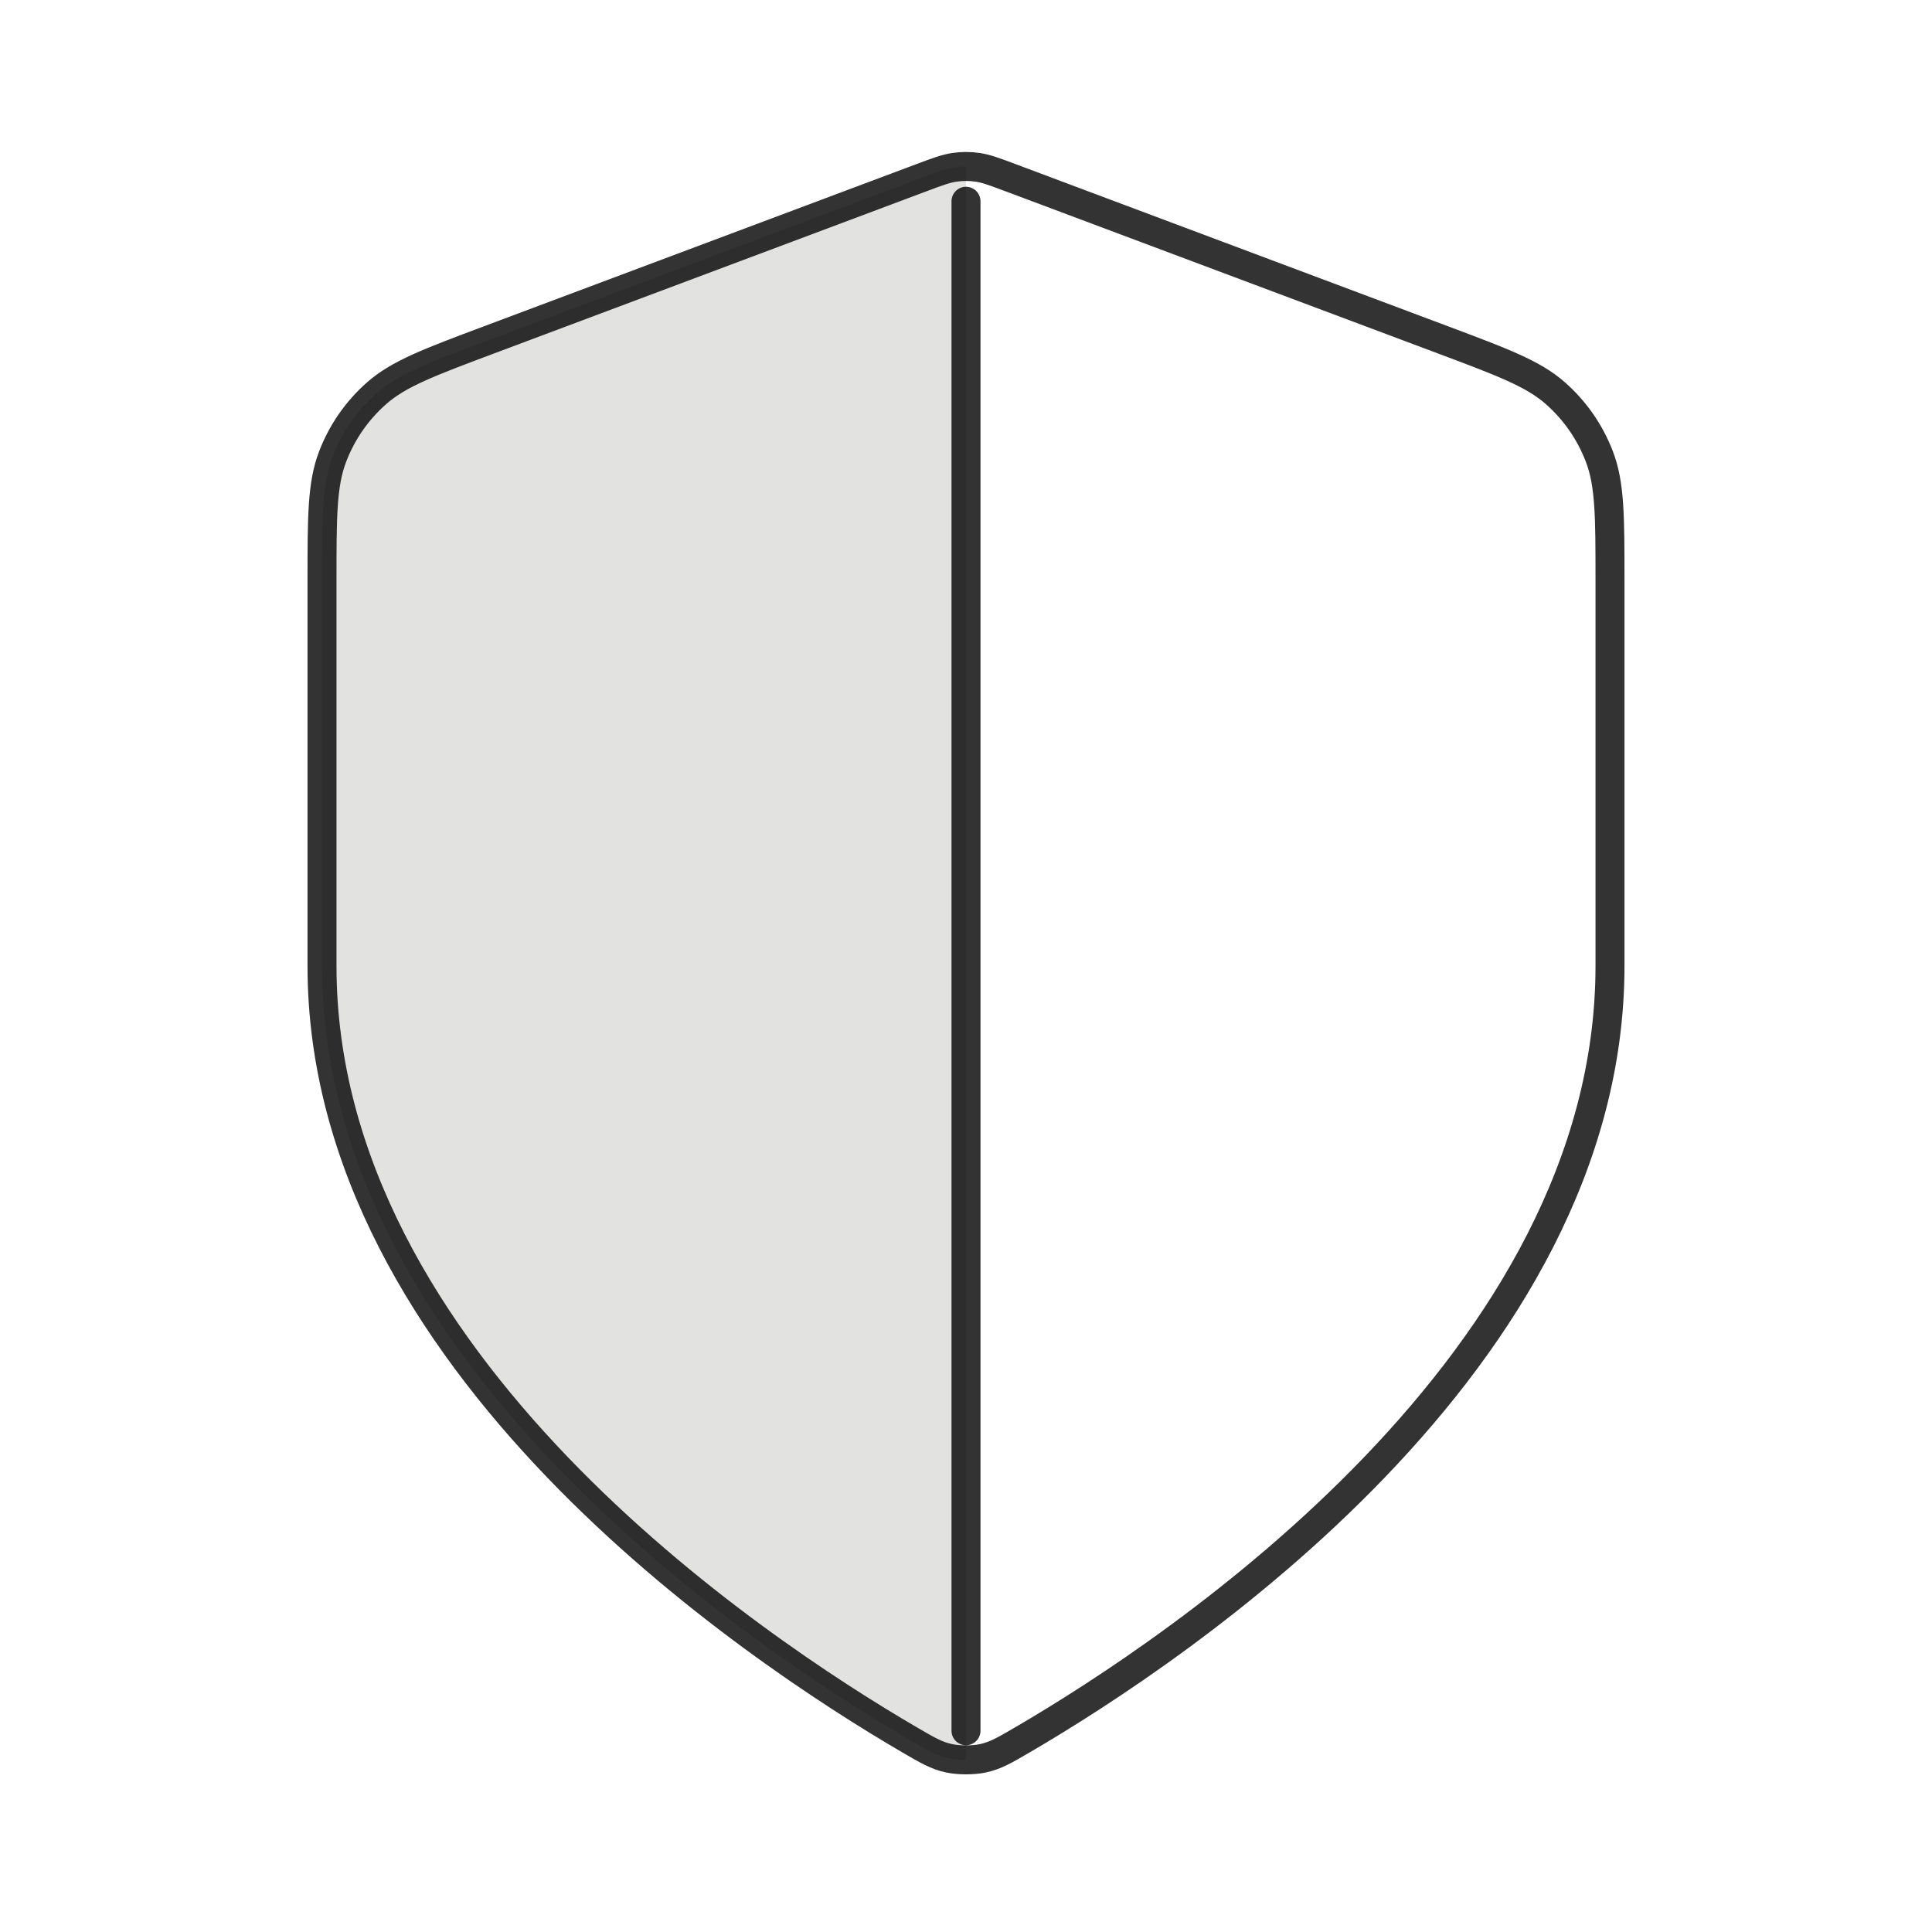
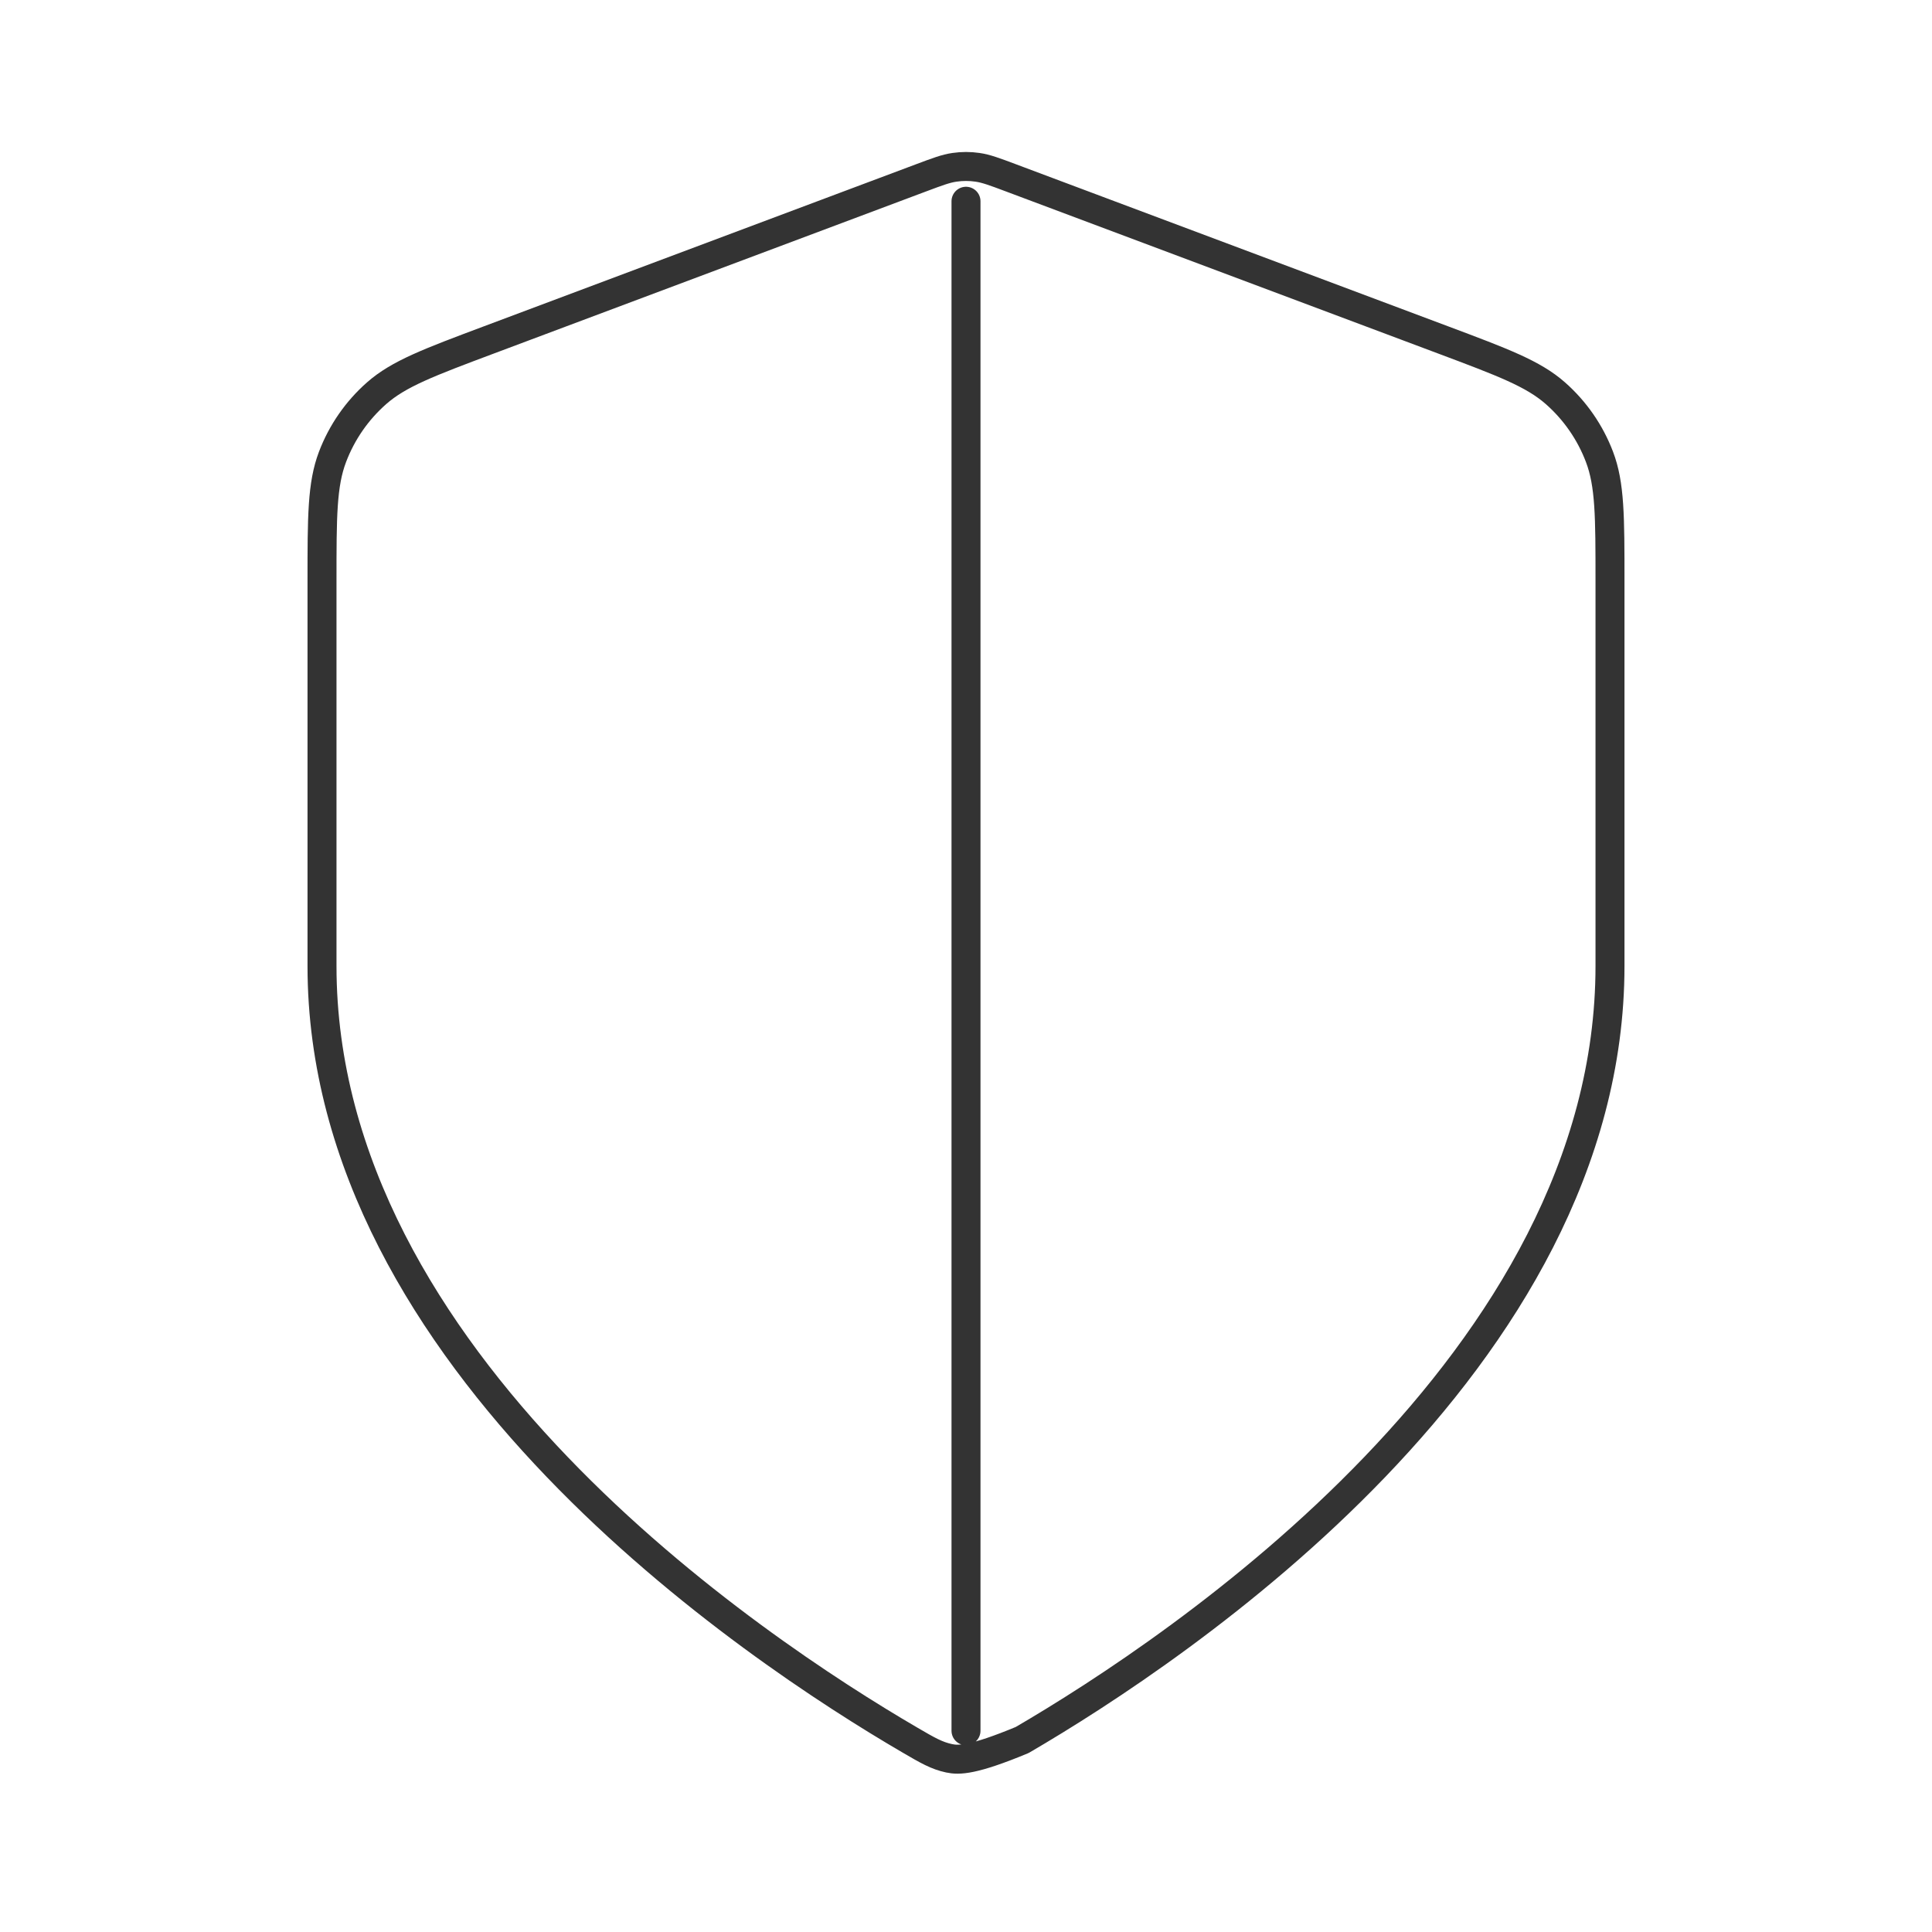
<svg xmlns="http://www.w3.org/2000/svg" width="100" height="100" viewBox="0 0 100 100" fill="none">
-   <path opacity="0.12" d="M25.318 17.59L47.659 9.212C48.525 8.887 48.959 8.724 49.404 8.66C49.602 8.631 49.801 8.617 50 8.617V91.091C49.69 91.091 49.379 91.064 49.126 91.009C48.475 90.87 48.014 90.601 47.092 90.062C38.975 85.327 16.667 70.452 16.667 50.001V30.074C16.667 26.743 16.667 25.077 17.212 23.645C17.693 22.38 18.475 21.252 19.49 20.357C20.64 19.344 22.199 18.759 25.318 17.59Z" fill="#100F03" />
-   <path d="M50 10.417V89.583M83.333 50C83.333 70.452 61.025 85.327 52.908 90.062C51.986 90.6 51.525 90.869 50.874 91.009C50.368 91.117 49.632 91.117 49.126 91.009C48.475 90.869 48.014 90.6 47.092 90.062C38.975 85.327 16.667 70.452 16.667 50V30.073C16.667 26.742 16.667 25.076 17.212 23.645C17.693 22.38 18.475 21.251 19.49 20.356C20.64 19.343 22.199 18.759 25.318 17.589L47.659 9.211C48.525 8.886 48.959 8.724 49.404 8.66C49.799 8.602 50.201 8.602 50.596 8.66C51.041 8.724 51.475 8.886 52.341 9.211L74.682 17.589C77.801 18.759 79.36 19.343 80.51 20.356C81.525 21.251 82.307 22.38 82.788 23.645C83.333 25.076 83.333 26.742 83.333 30.073V50Z" stroke="black" stroke-opacity="0.8" stroke-width="1.5" stroke-linecap="round" stroke-linejoin="round" />
+   <path d="M50 10.417V89.583M83.333 50C83.333 70.452 61.025 85.327 52.908 90.062C50.368 91.117 49.632 91.117 49.126 91.009C48.475 90.869 48.014 90.6 47.092 90.062C38.975 85.327 16.667 70.452 16.667 50V30.073C16.667 26.742 16.667 25.076 17.212 23.645C17.693 22.38 18.475 21.251 19.49 20.356C20.64 19.343 22.199 18.759 25.318 17.589L47.659 9.211C48.525 8.886 48.959 8.724 49.404 8.66C49.799 8.602 50.201 8.602 50.596 8.66C51.041 8.724 51.475 8.886 52.341 9.211L74.682 17.589C77.801 18.759 79.36 19.343 80.51 20.356C81.525 21.251 82.307 22.38 82.788 23.645C83.333 25.076 83.333 26.742 83.333 30.073V50Z" stroke="black" stroke-opacity="0.8" stroke-width="1.5" stroke-linecap="round" stroke-linejoin="round" />
</svg>